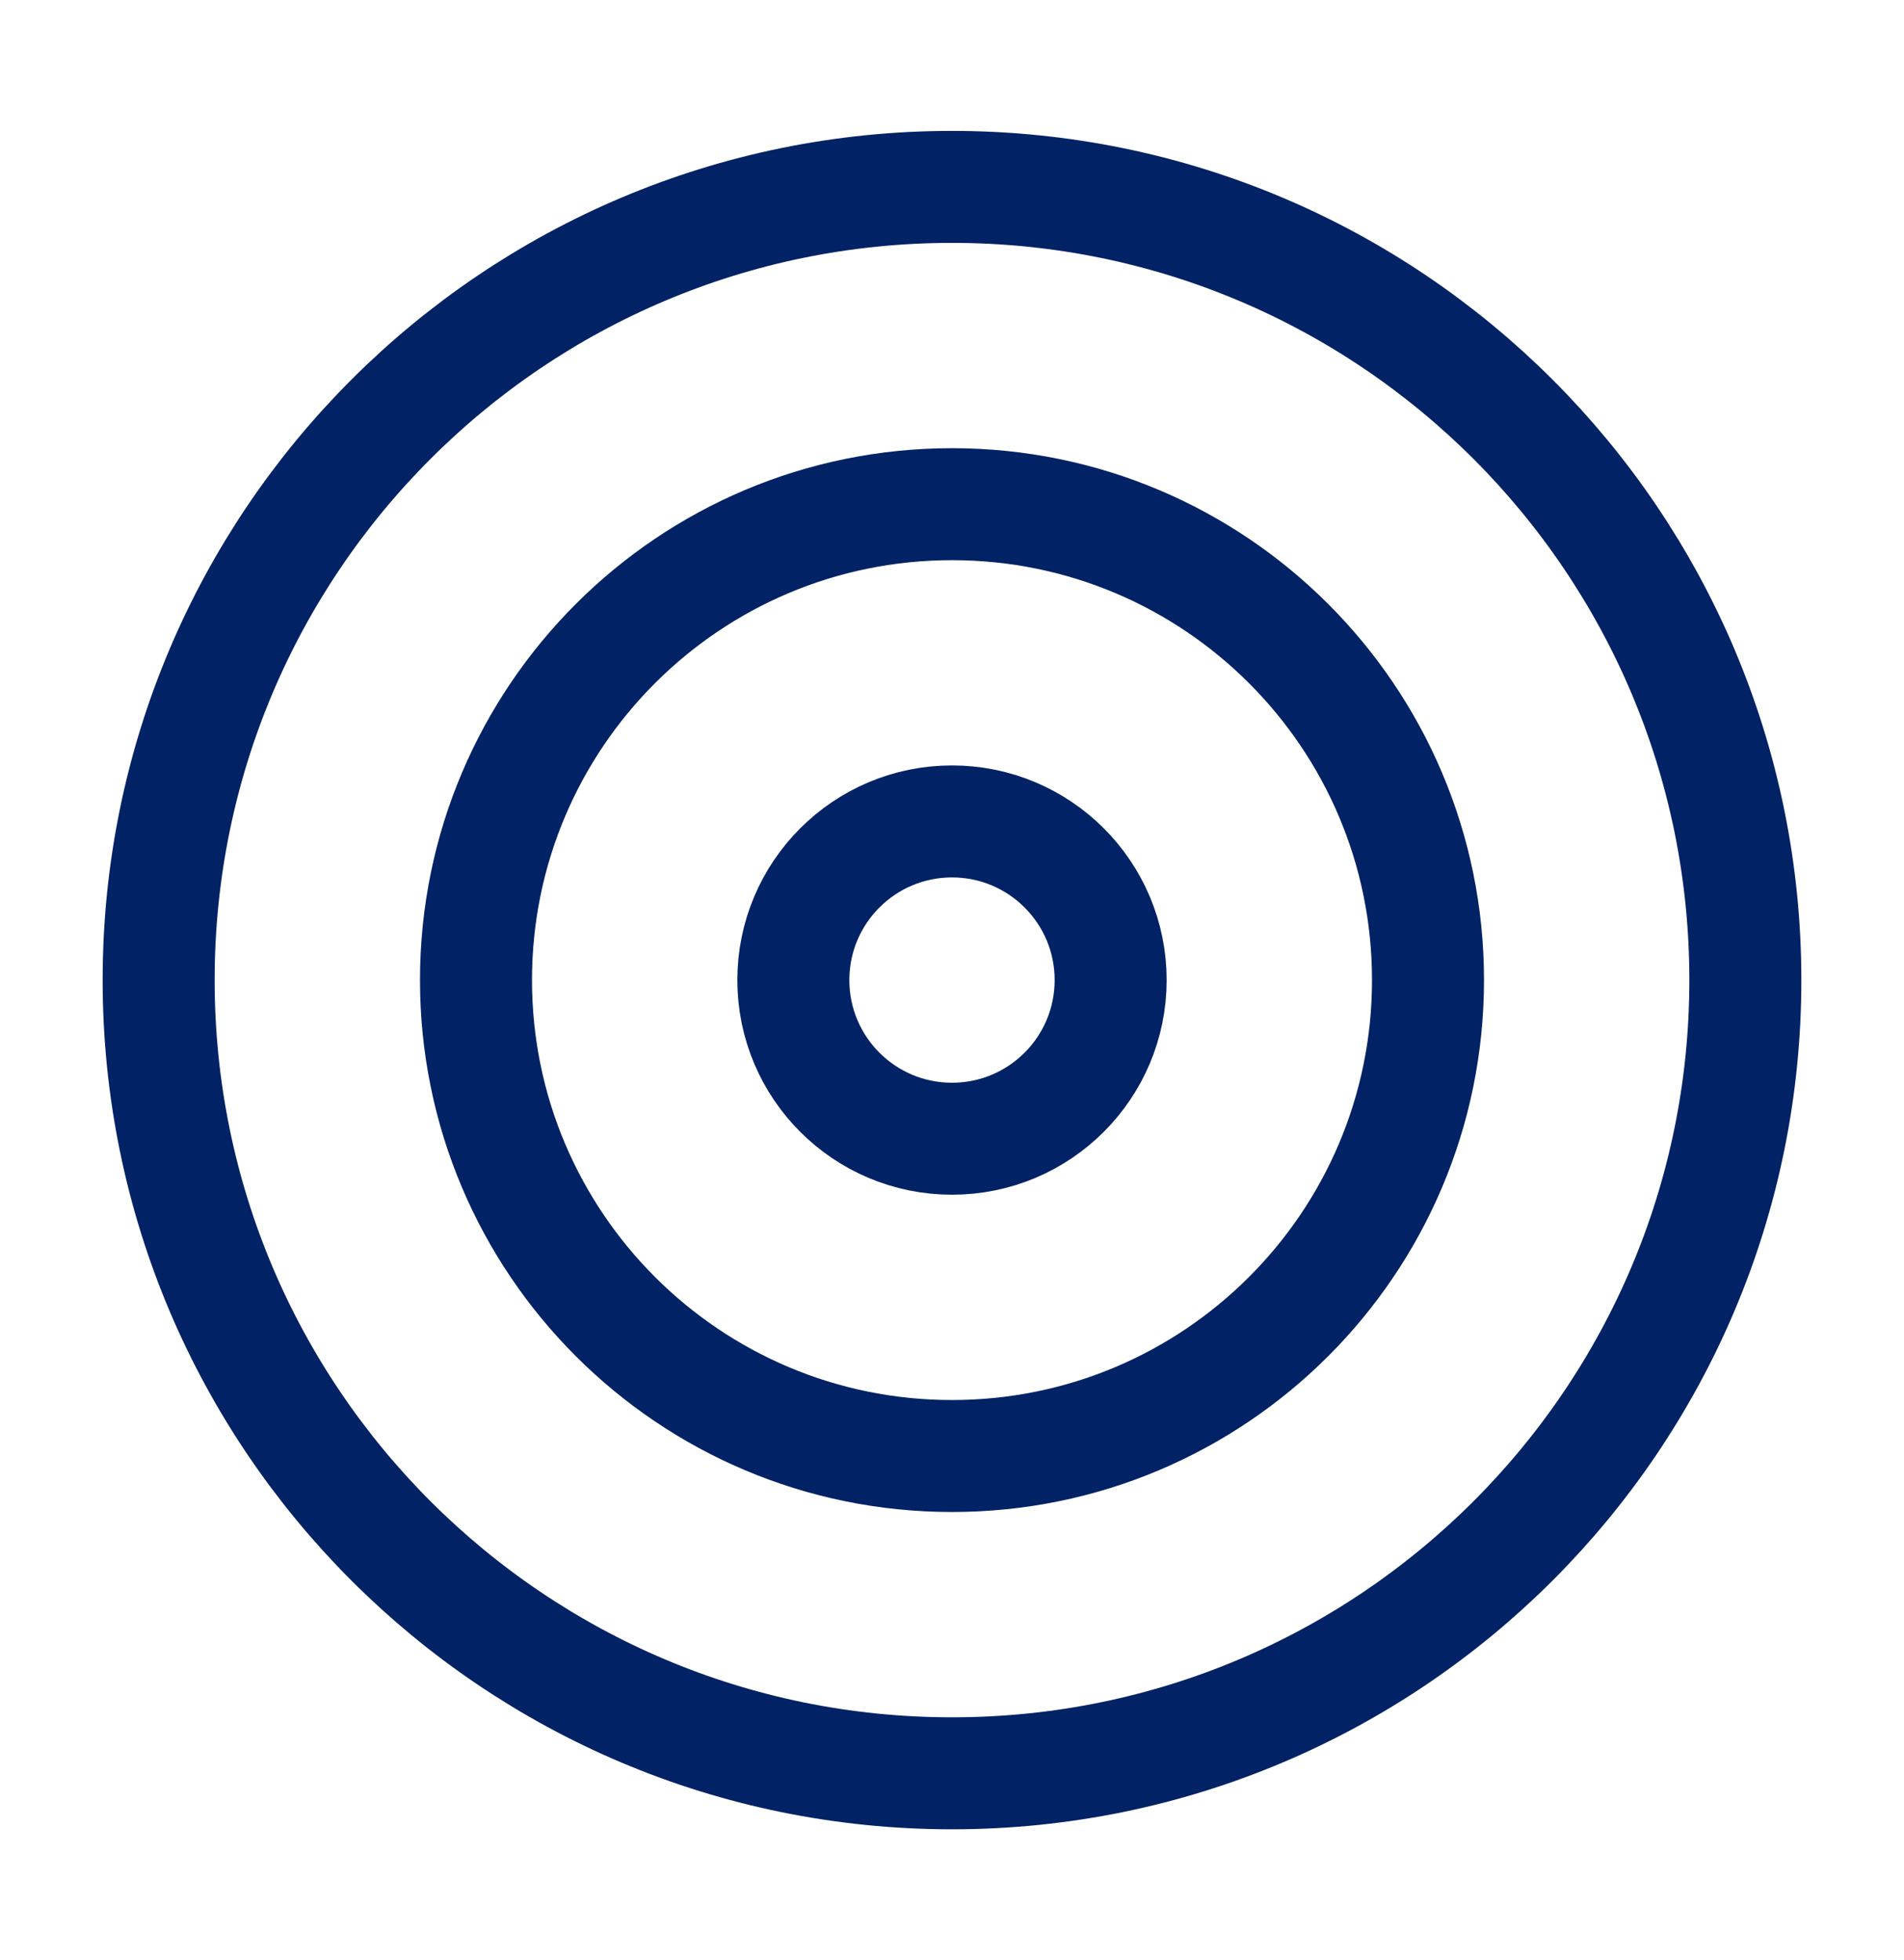
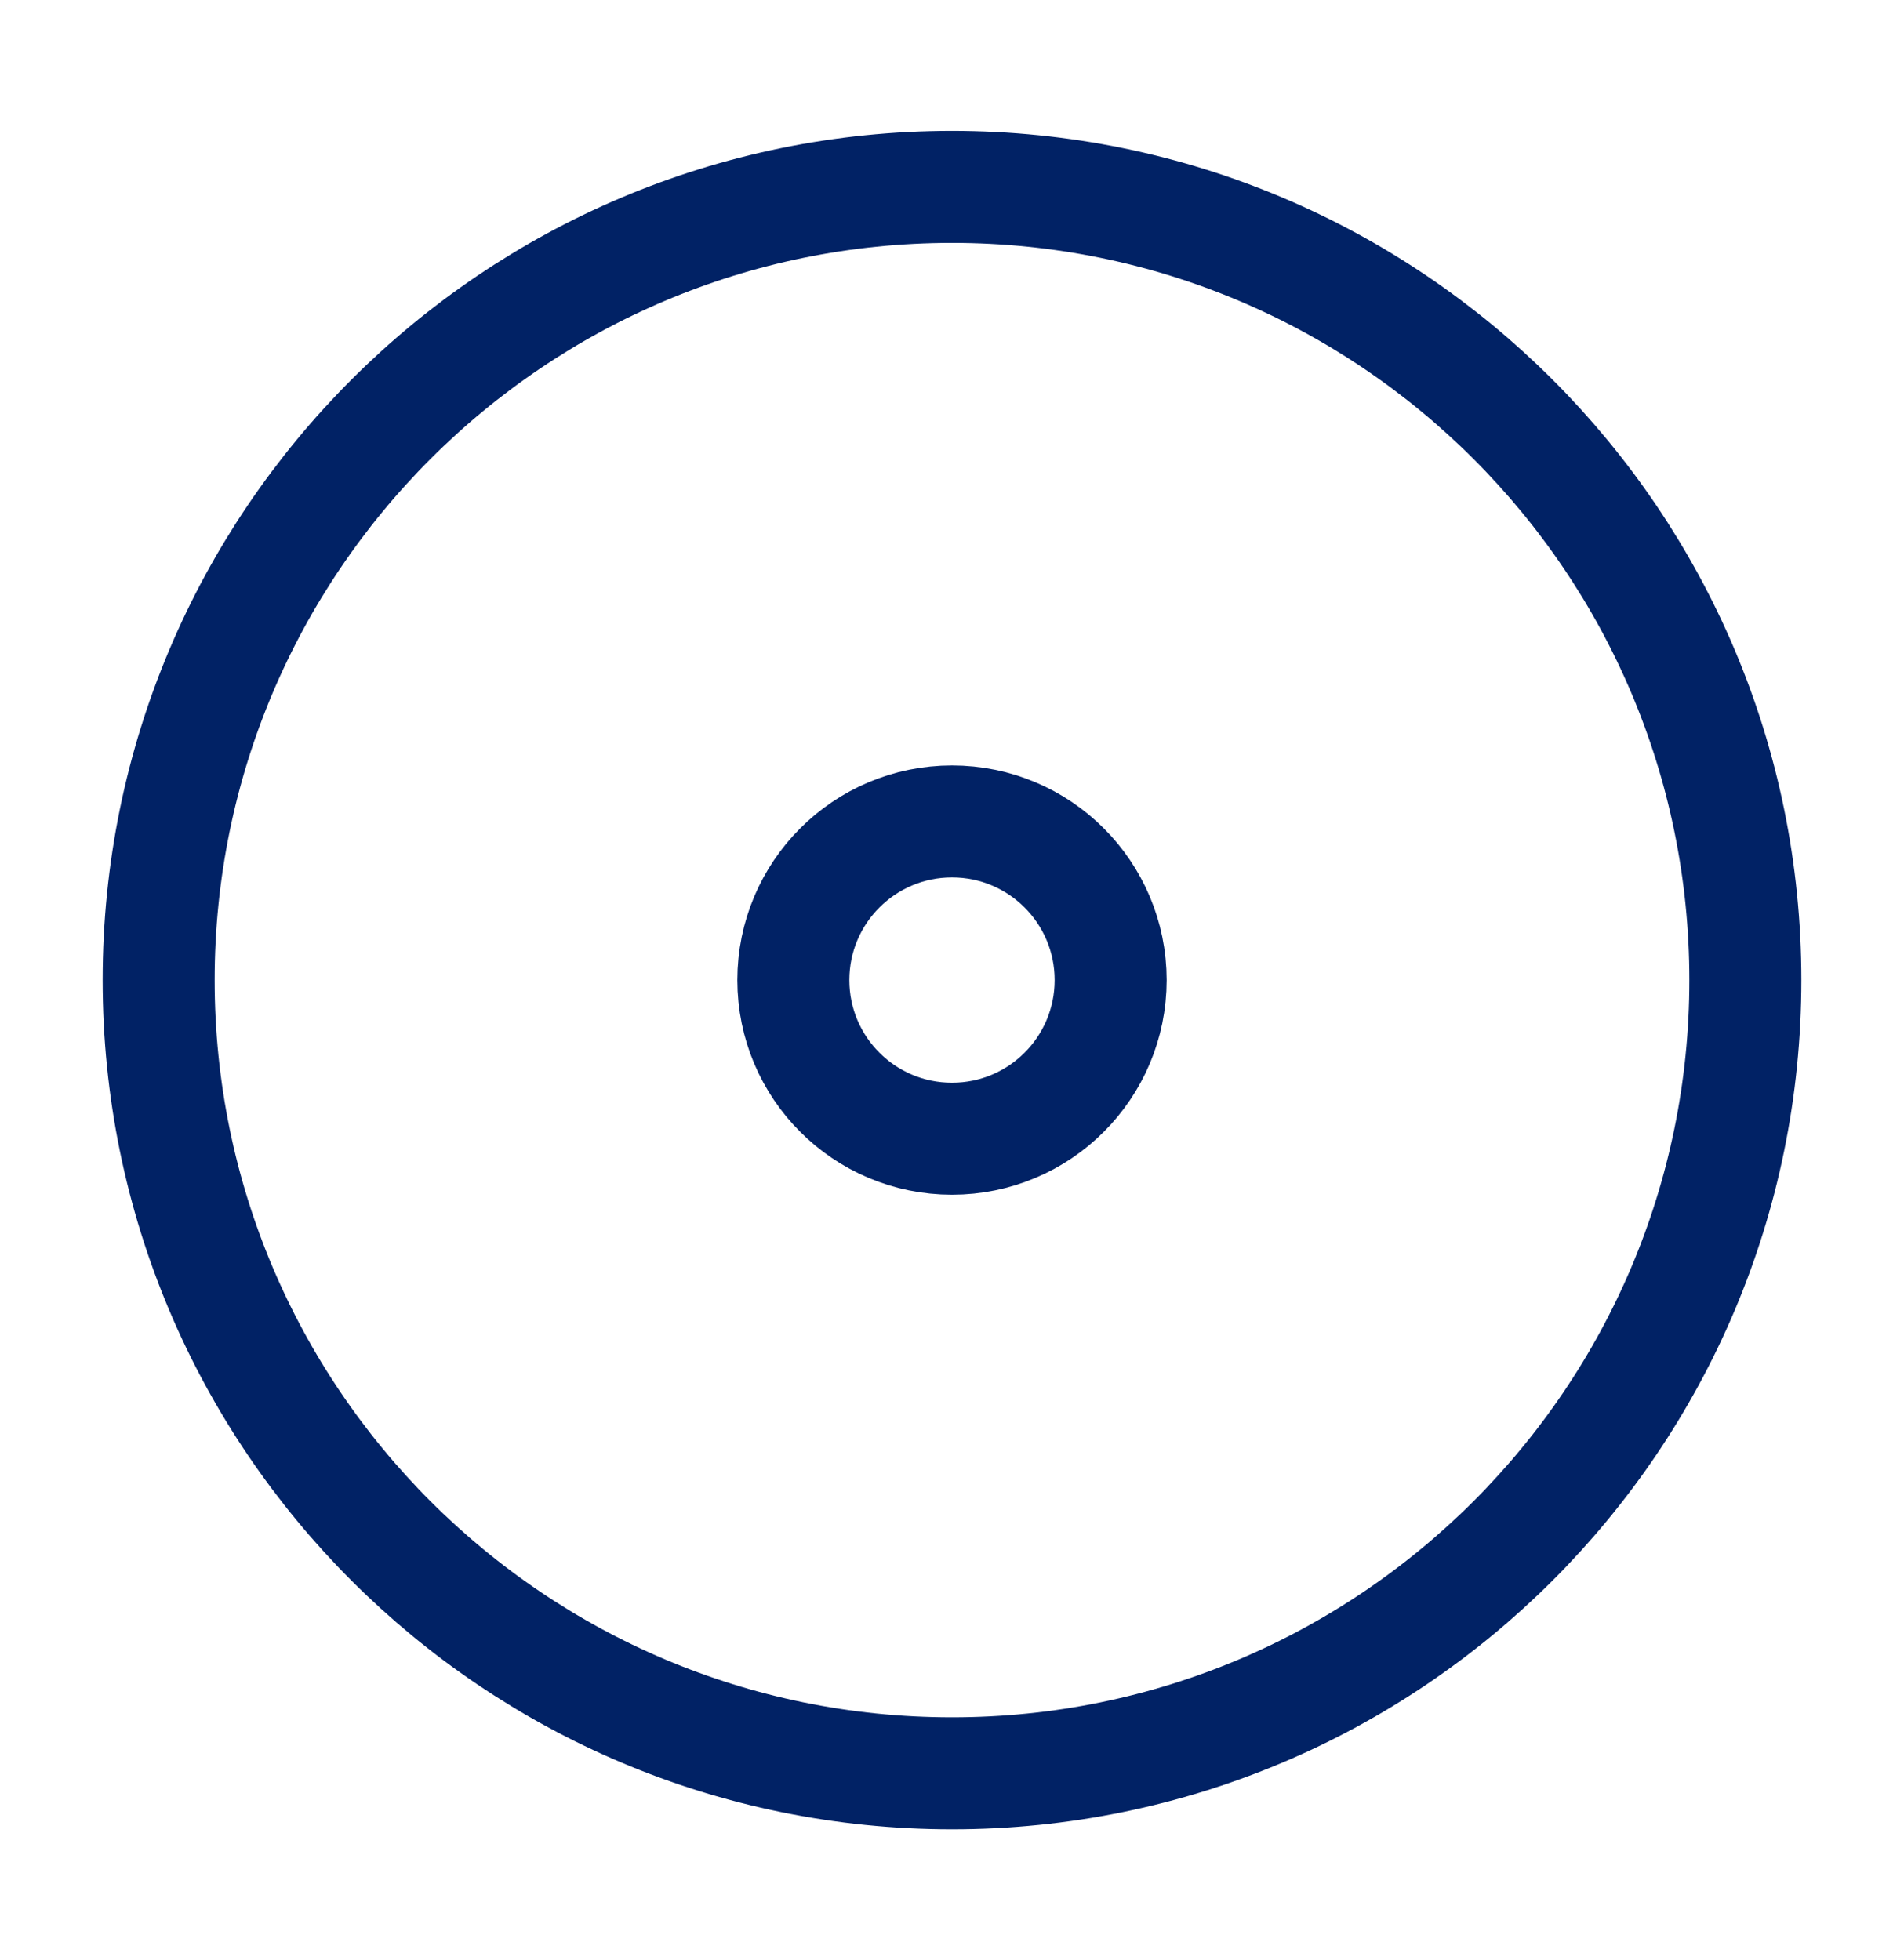
<svg xmlns="http://www.w3.org/2000/svg" width="34" height="35" viewBox="0 0 34 35" fill="none">
-   <path d="M17 31.672C24.824 31.672 31.167 25.329 31.167 17.505C31.167 9.681 24.824 3.338 17 3.338C9.176 3.338 2.833 9.681 2.833 17.505C2.833 25.329 9.176 31.672 17 31.672Z" stroke="#012265" stroke-width="2" stroke-linecap="round" stroke-linejoin="round" />
-   <path d="M17 26.005C21.694 26.005 25.5 22.199 25.5 17.505C25.5 12.81 21.694 9.005 17 9.005C12.306 9.005 8.5 12.81 8.5 17.505C8.5 22.199 12.306 26.005 17 26.005Z" stroke="#012265" stroke-width="2" stroke-linecap="round" stroke-linejoin="round" />
+   <path d="M17 31.672C24.824 31.672 31.167 25.329 31.167 17.505C31.167 9.681 24.824 3.338 17 3.338C9.176 3.338 2.833 9.681 2.833 17.505C2.833 25.329 9.176 31.672 17 31.672" stroke="#012265" stroke-width="2" stroke-linecap="round" stroke-linejoin="round" />
  <path d="M17 20.338C18.565 20.338 19.833 19.07 19.833 17.505C19.833 15.94 18.565 14.671 17 14.671C15.435 14.671 14.167 15.94 14.167 17.505C14.167 19.07 15.435 20.338 17 20.338Z" stroke="#012265" stroke-width="2" stroke-linecap="round" stroke-linejoin="round" />
</svg>